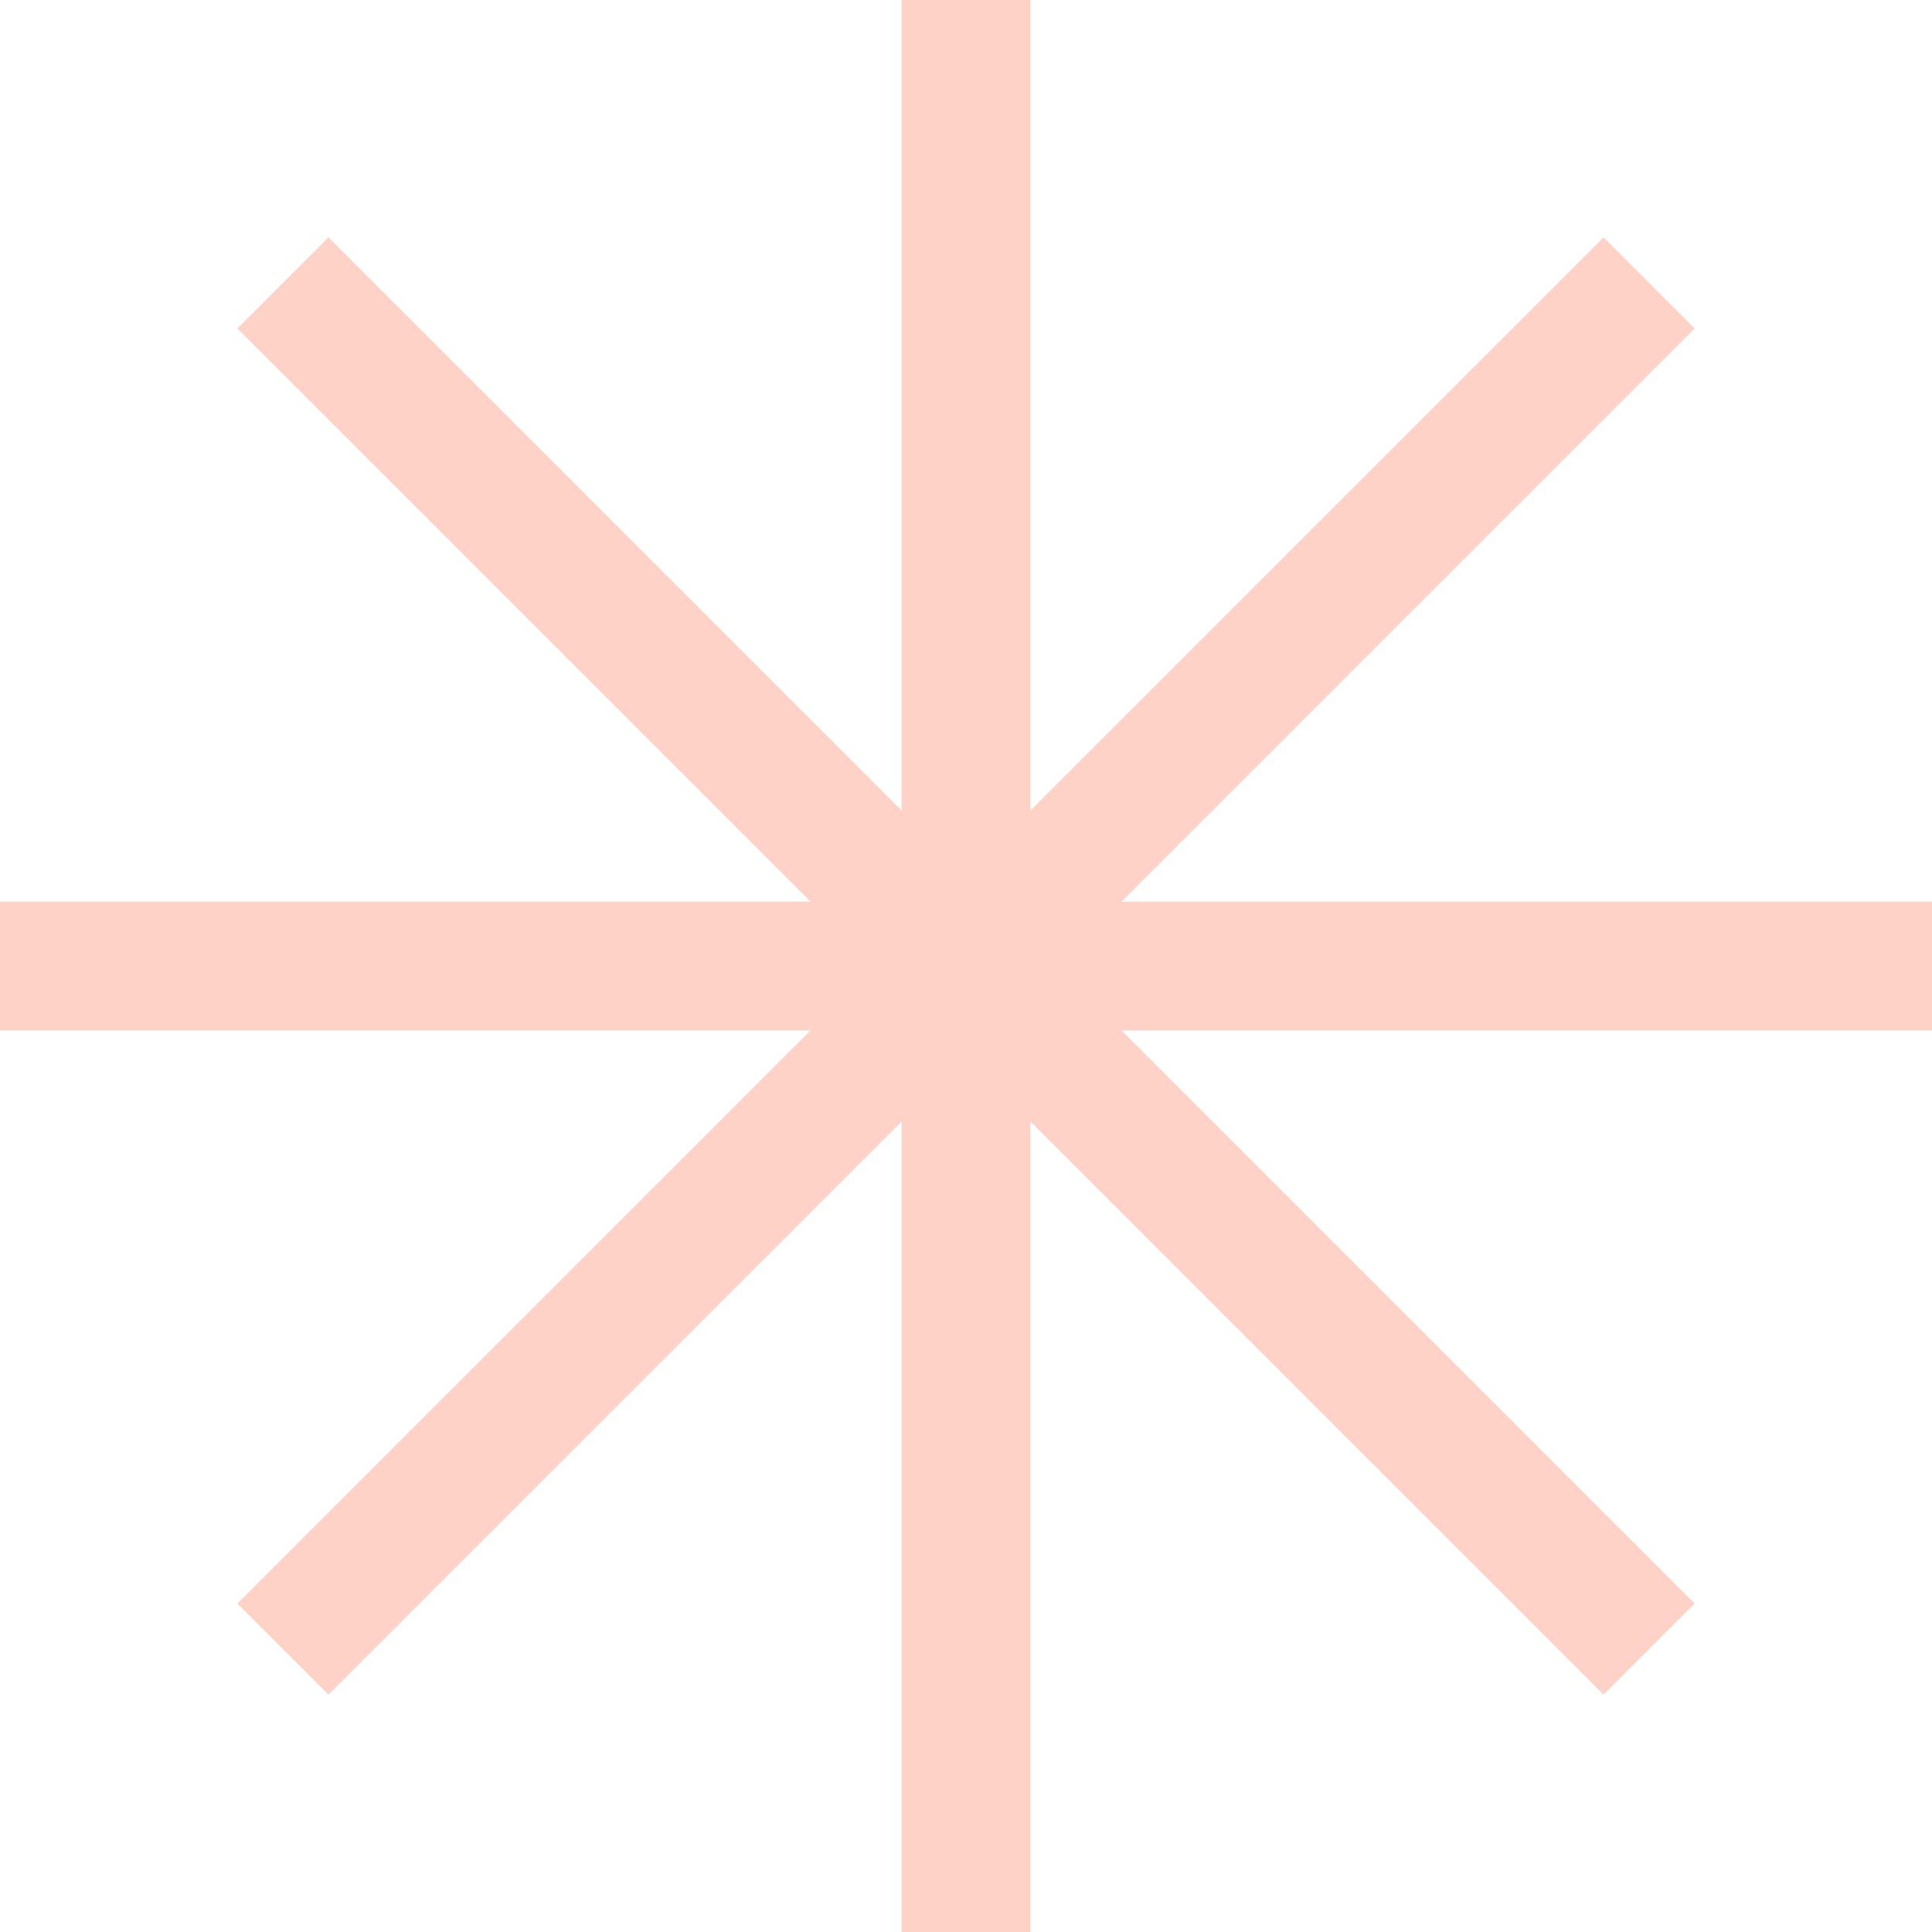
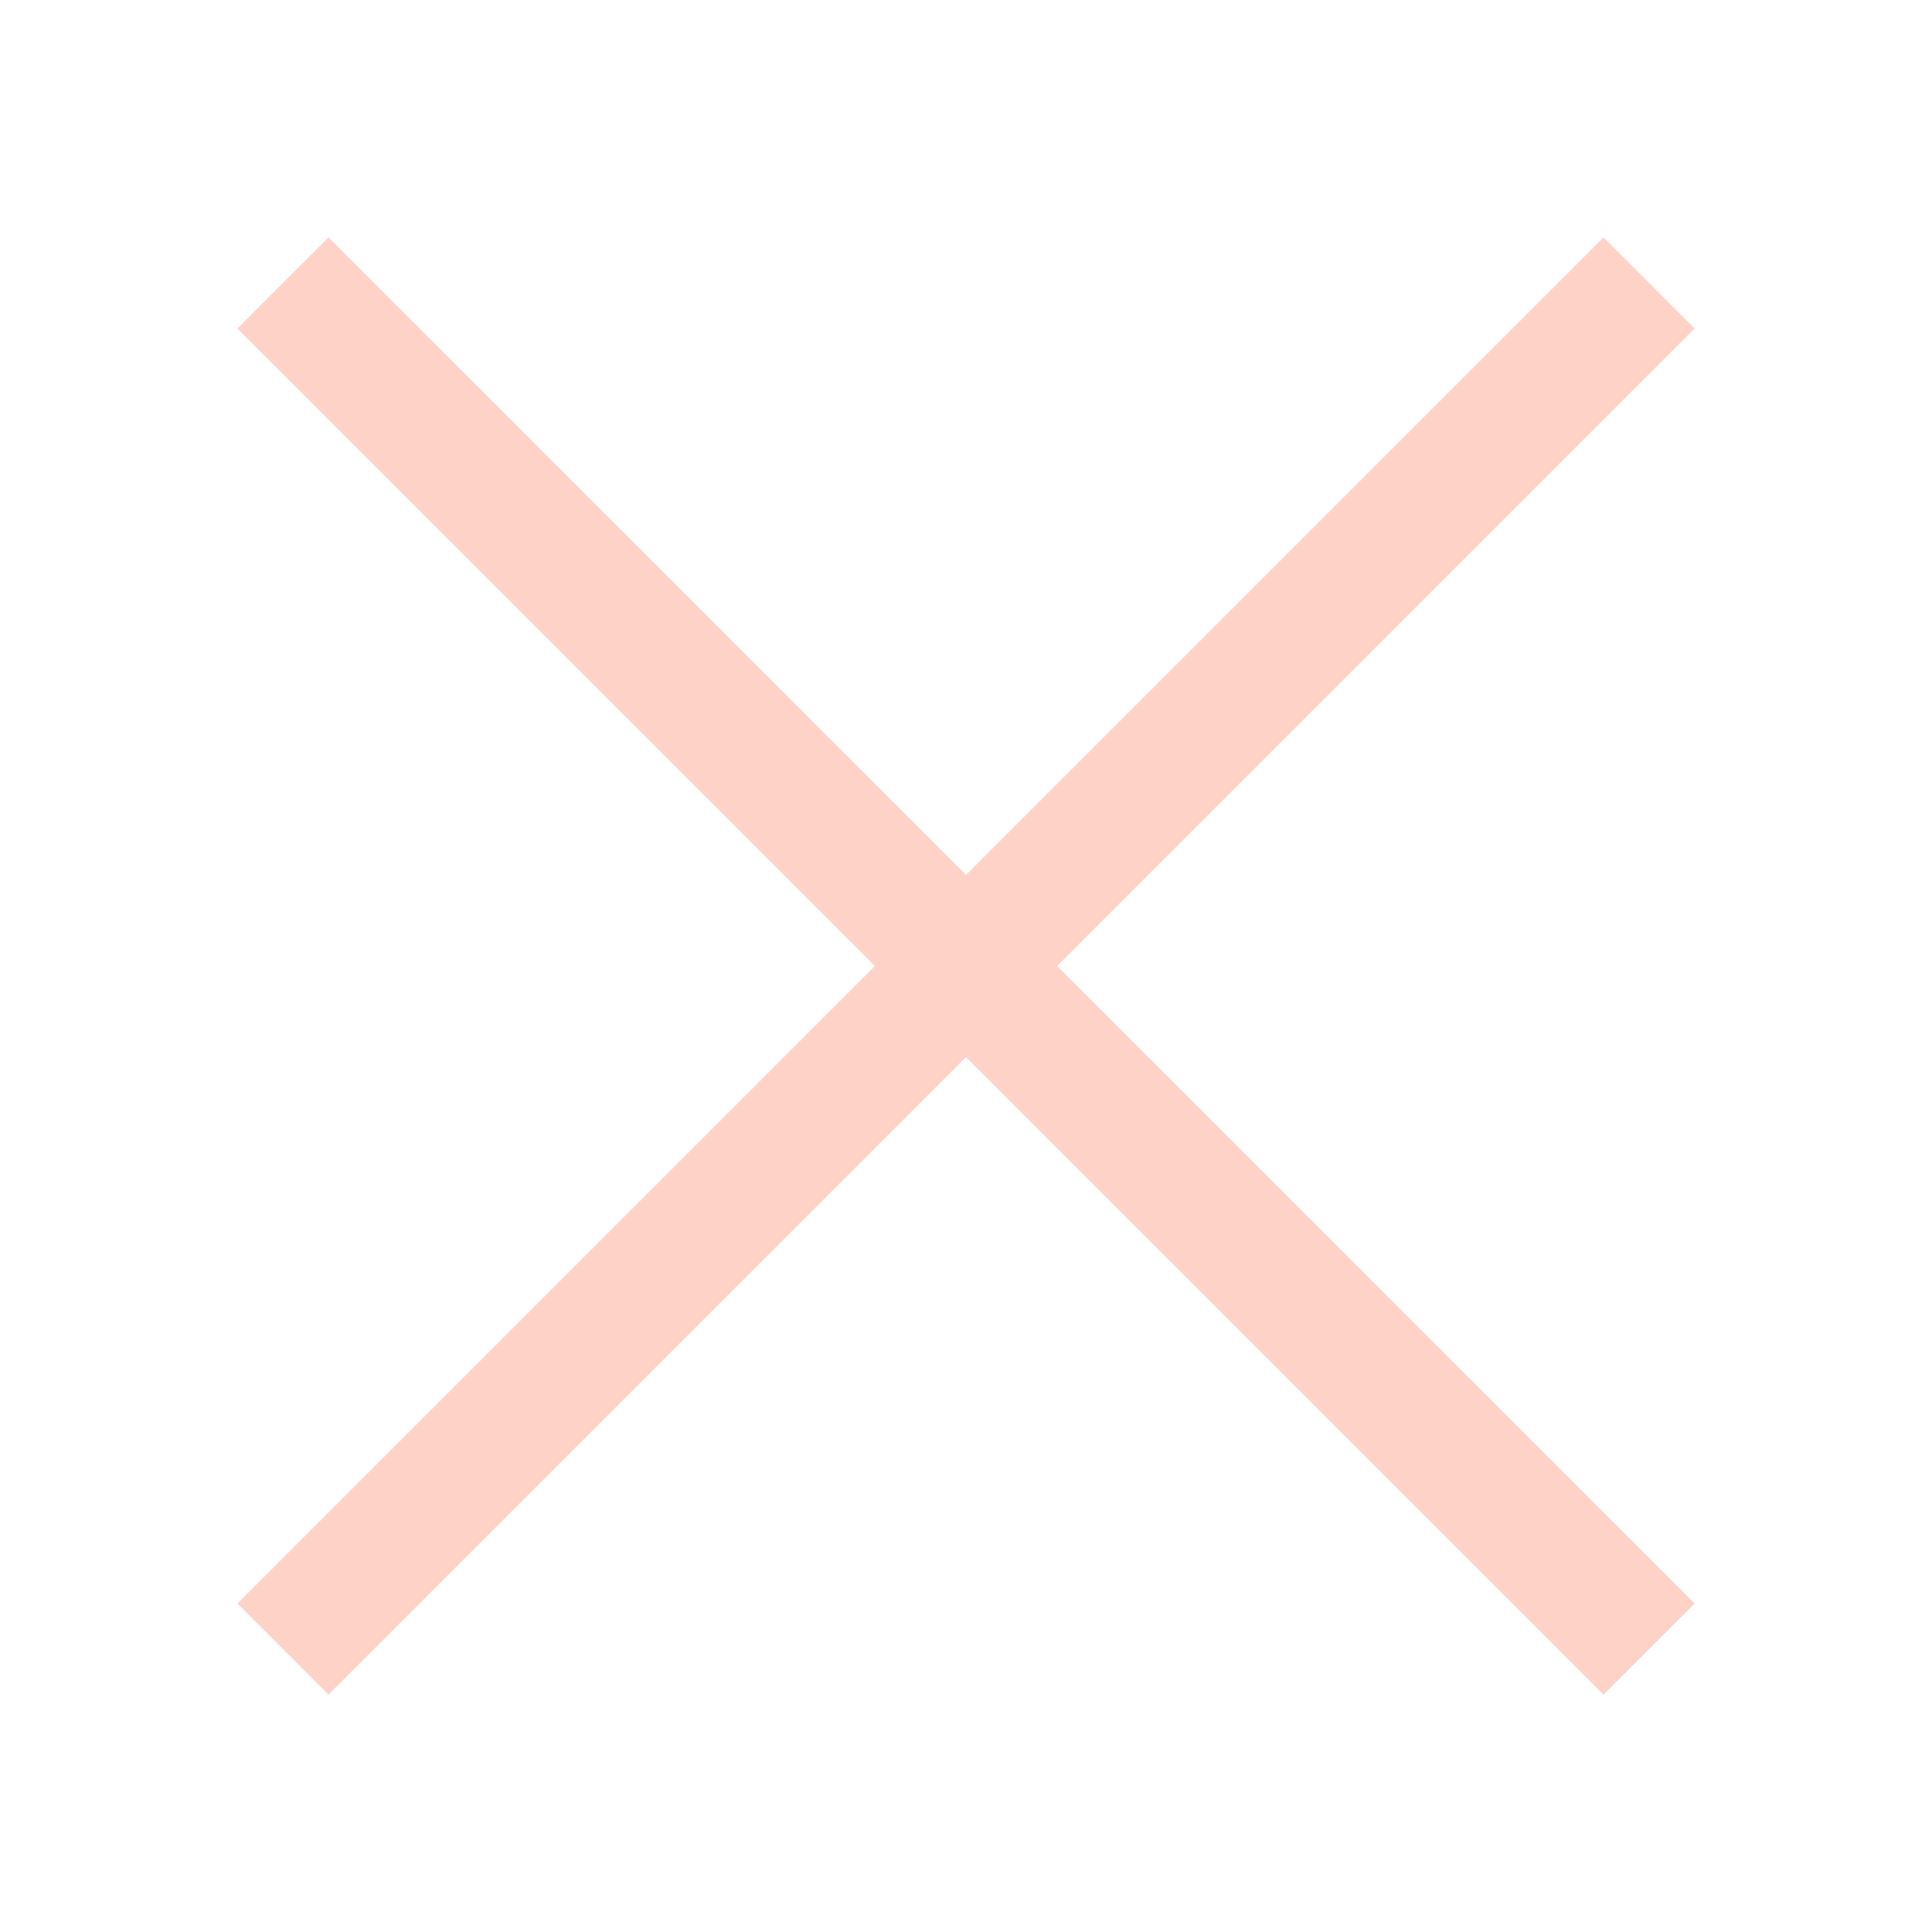
<svg xmlns="http://www.w3.org/2000/svg" width="60" height="60" viewBox="0 0 60 60" fill="none">
  <g opacity="0.3">
-     <path d="M30 0V60" stroke="#FF6945" stroke-width="4" />
-     <path d="M60 30.002L1.50839e-06 30.002" stroke="#FF6945" stroke-width="4" />
    <path d="M51.213 51.214L8.786 8.787" stroke="#FF6945" stroke-width="4" />
    <path d="M8.787 51.214L51.214 8.787" stroke="#FF6945" stroke-width="4" />
  </g>
</svg>